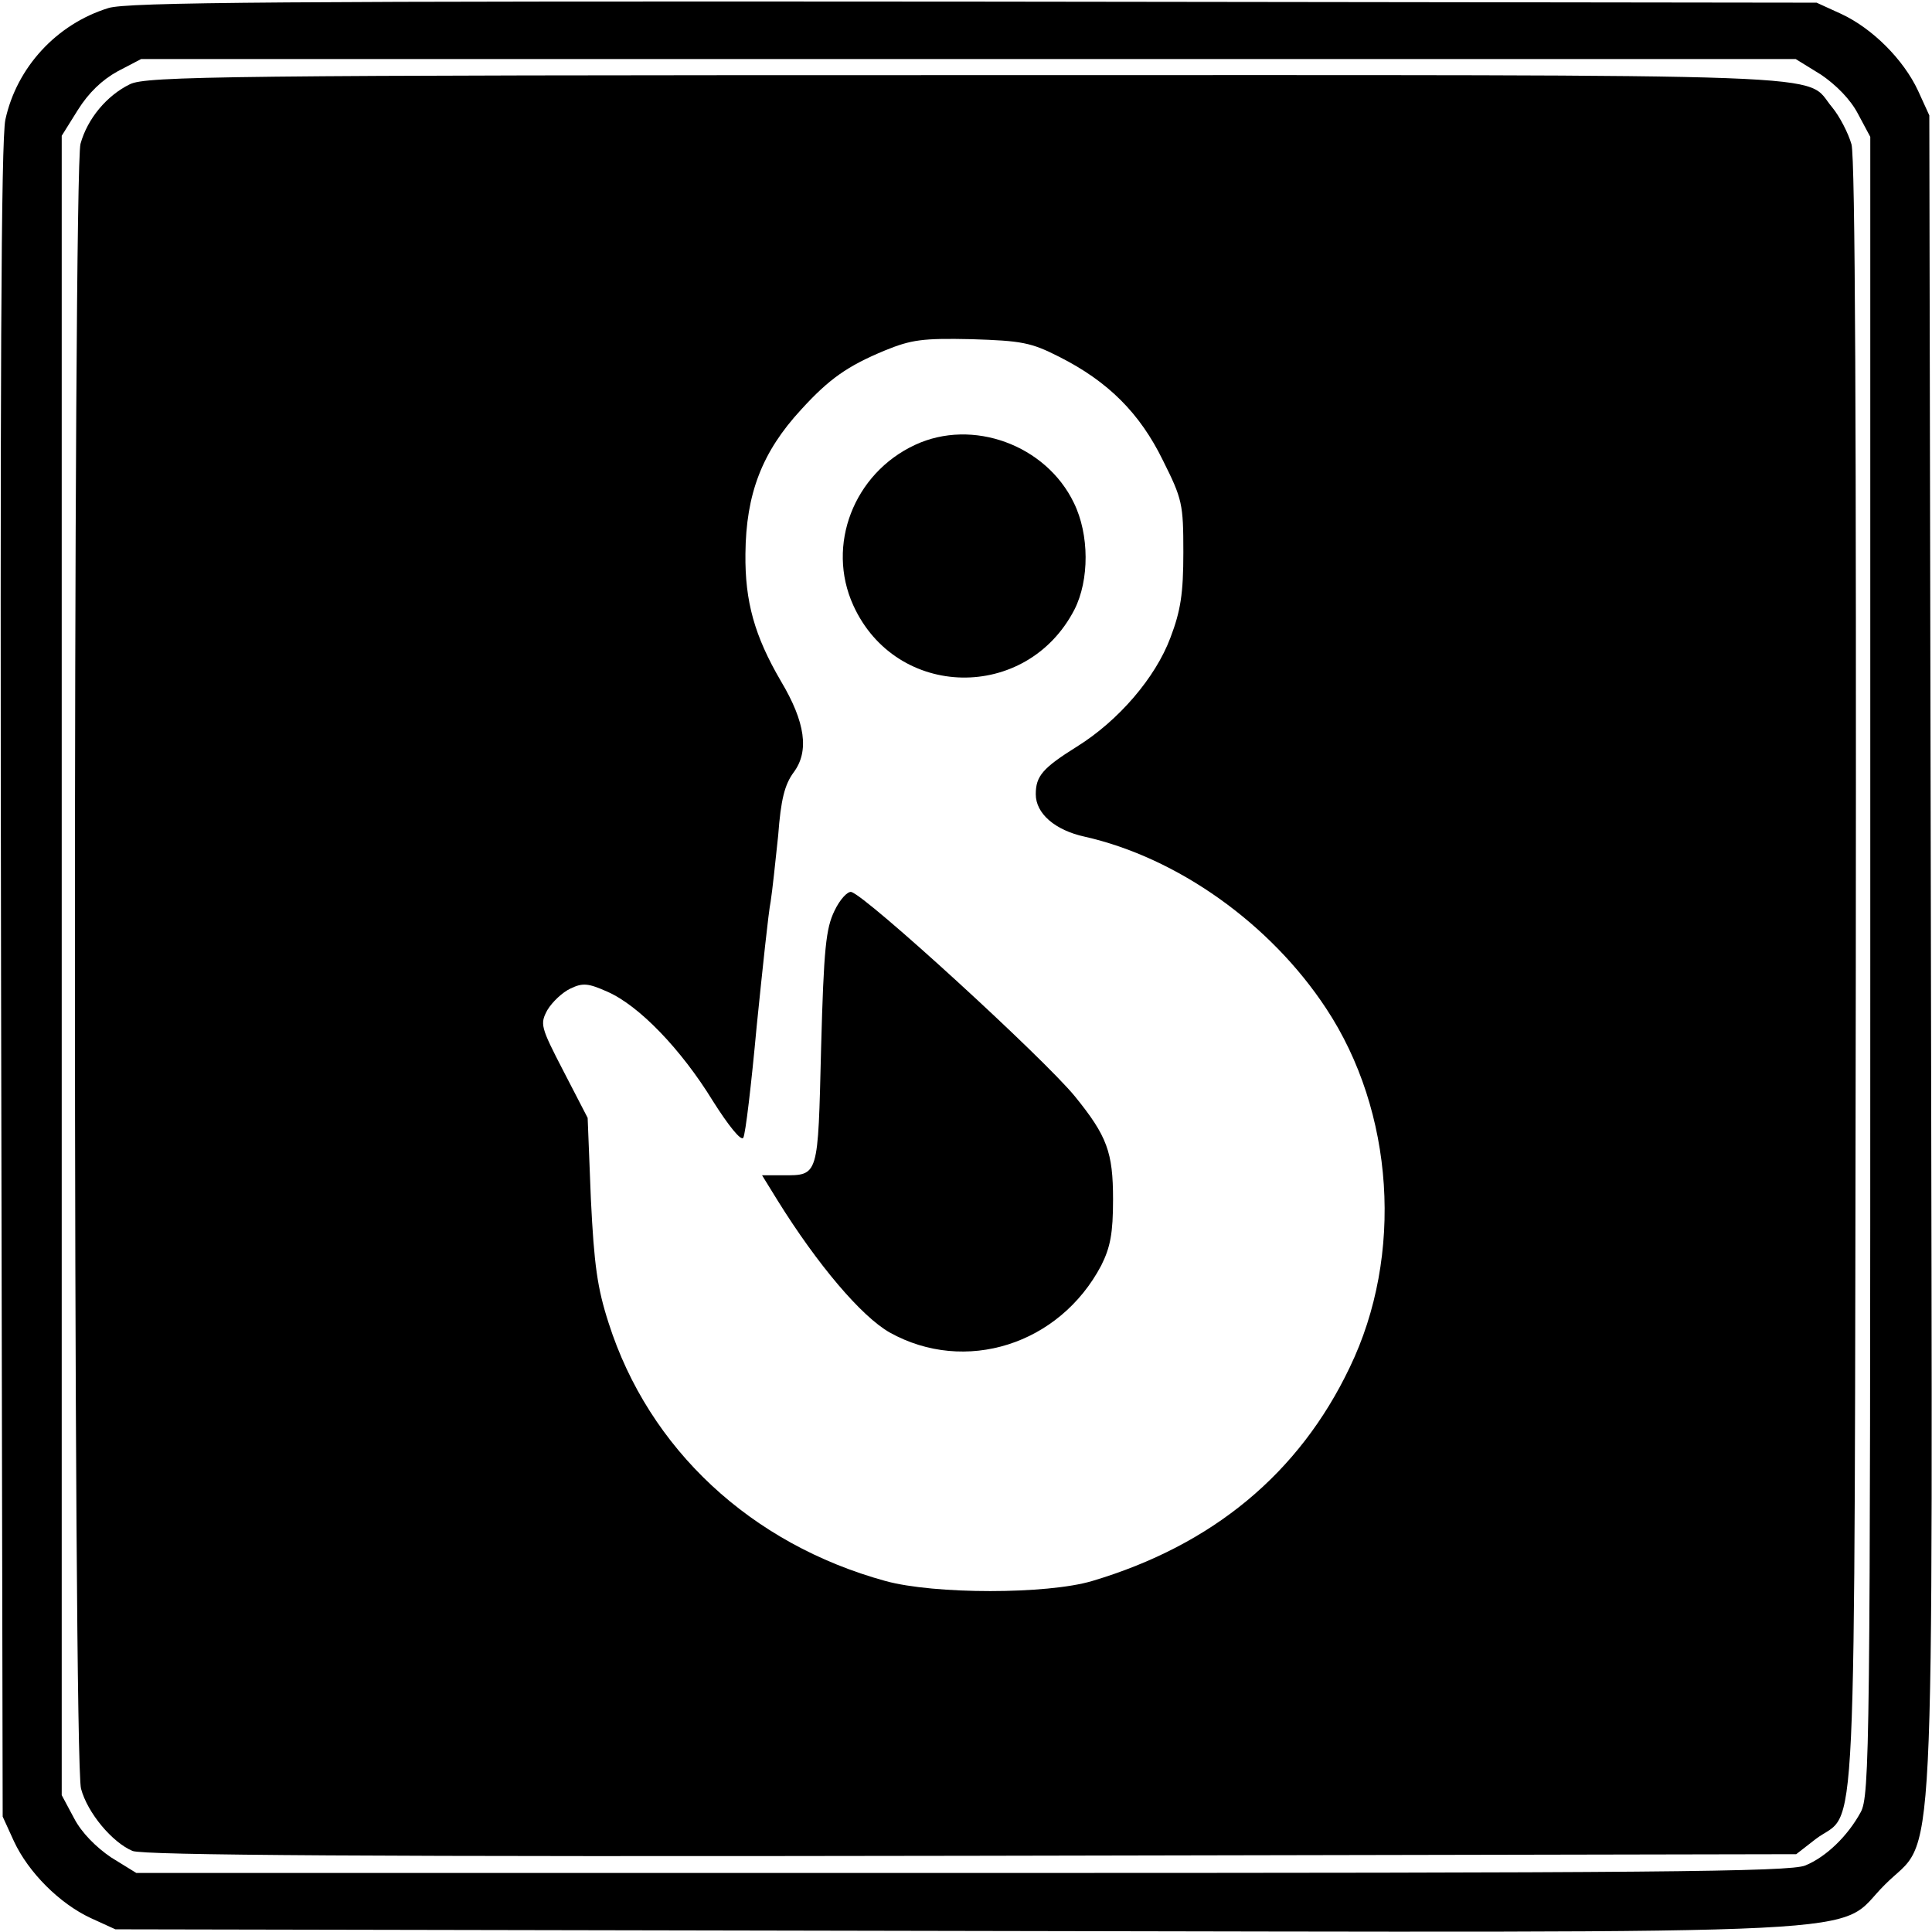
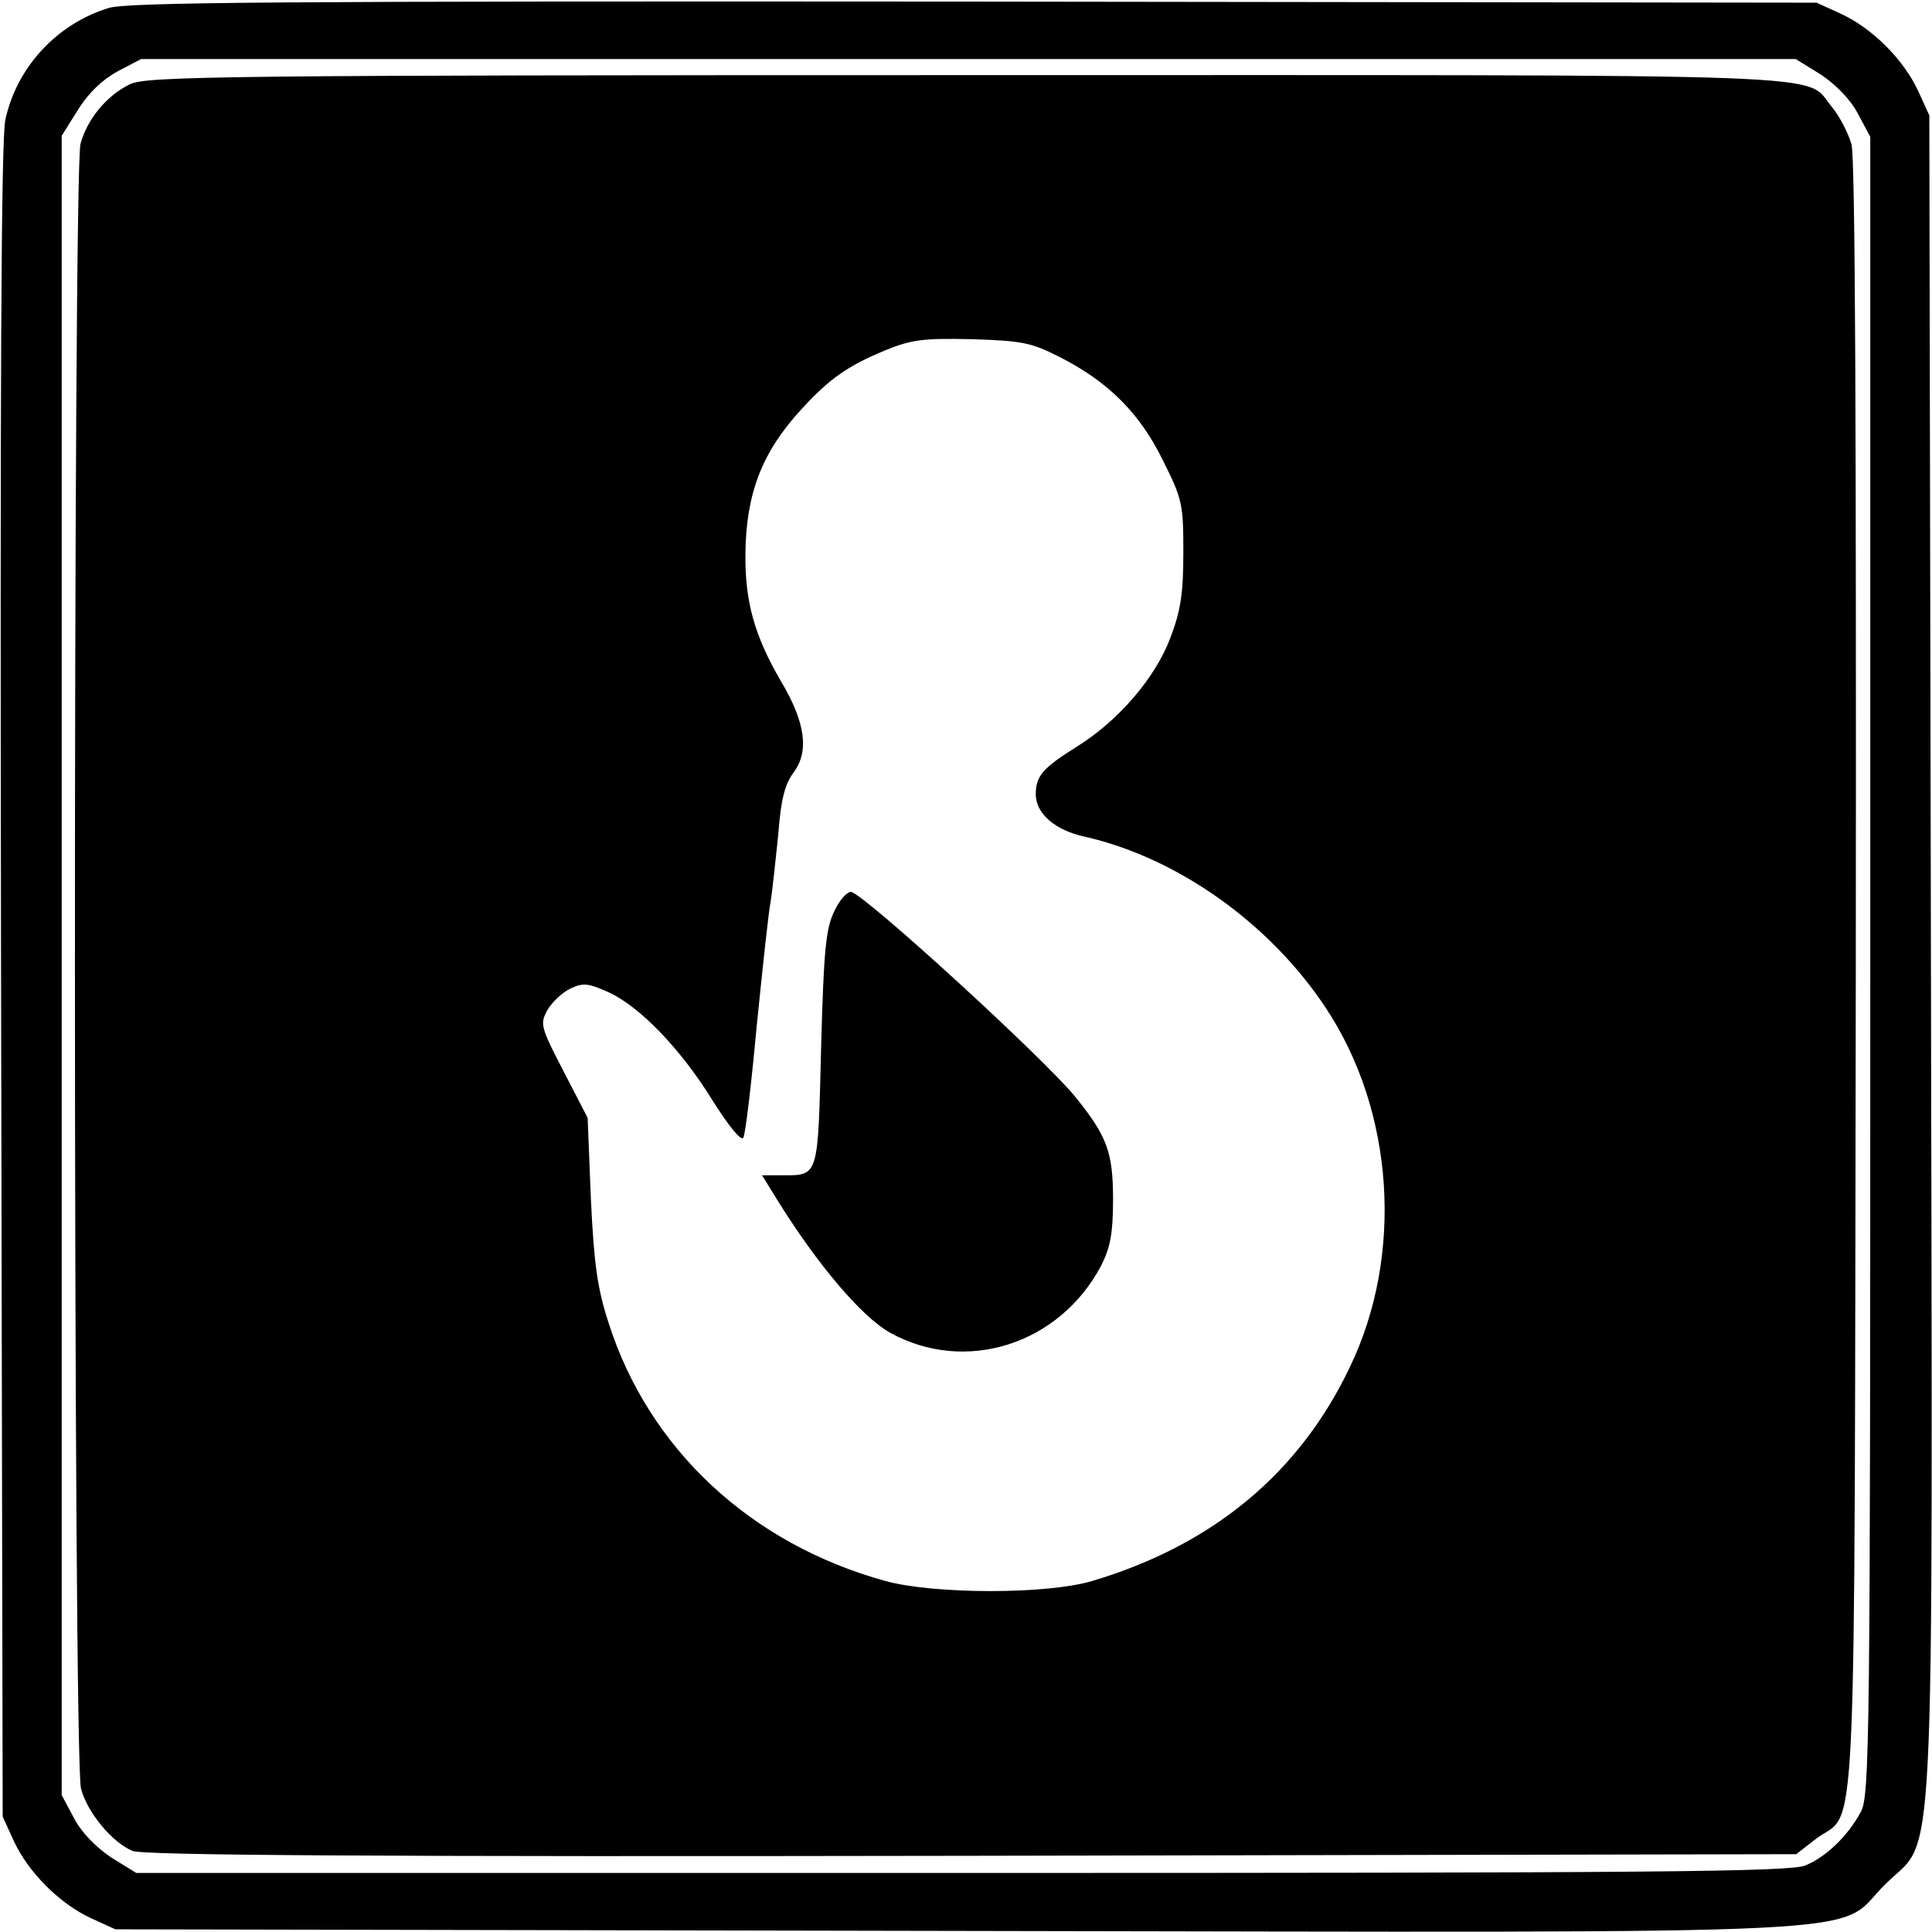
<svg xmlns="http://www.w3.org/2000/svg" version="1.0" width="360pt" height="360pt" viewBox="0 0 360 360" preserveAspectRatio="xMidYMid meet">
  <g transform="translate(0,360) scale(0.1,-0.1)" fill="#000000" stroke="none">
    <path d="M202 3585 c-97 -30 -171 -111 -192 -208 -8 -37 -10 -497 -8 -1607 l3 -1555 21 -46 c27 -58 85 -116 143 -143 l46 -21 1565 -3 c1789 -3 1635 -10 1732 86 96 97 89 -57 86 1732 l-3 1565 -21 46 c-27 58 -85 116 -143 143 l-46 21 -1570 2 c-1298 1 -1578 -1 -1613 -12z m3191 -124 c28 -19 55 -46 69 -73 l23 -43 0 -1545 c0 -1454 -1 -1547 -18 -1577 -24 -44 -64 -83 -103 -99 -28 -12 -287 -14 -1572 -14 l-1538 0 -47 29 c-28 19 -55 46 -69 73 l-23 43 0 1546 0 1546 30 48 c20 32 45 56 74 72 l44 23 1542 0 1541 0 47 -29z" />
    <path d="M242 3443 c-43 -21 -79 -64 -92 -111 -14 -52 -14 -3013 1 -3065 12 -45 58 -100 96 -116 21 -8 434 -11 1564 -9 l1536 3 36 28 c79 60 72 -88 75 1605 1 1024 -1 1526 -8 1553 -6 21 -22 52 -36 69 -55 65 66 60 -1611 60 -1386 0 -1531 -2 -1561 -17z m1732 -508 c91 -46 150 -105 193 -193 36 -72 38 -81 38 -171 0 -77 -5 -109 -24 -159 -28 -75 -97 -155 -174 -203 -64 -40 -77 -55 -77 -89 0 -36 36 -67 91 -79 173 -39 346 -162 450 -320 127 -192 145 -460 44 -669 -94 -197 -255 -331 -480 -398 -84 -25 -294 -25 -385 0 -251 69 -441 246 -516 481 -21 65 -27 108 -33 231 l-6 151 -45 87 c-43 83 -44 88 -30 114 9 15 28 33 43 40 23 11 33 10 69 -6 59 -26 137 -107 196 -203 29 -46 53 -76 57 -69 4 6 15 99 25 208 11 108 22 213 26 232 3 19 9 75 14 123 5 67 12 95 29 118 29 39 22 93 -24 170 -49 84 -67 148 -66 237 1 112 31 190 104 269 52 57 86 81 156 110 49 20 70 23 161 21 94 -3 111 -6 164 -33z" />
-     <path d="M1705 2771 c-114 -53 -166 -187 -115 -299 80 -176 323 -180 412 -8 28 55 28 140 -1 199 -52 108 -189 158 -296 108z" />
    <path d="M1555 1903 c-16 -33 -20 -69 -25 -256 -6 -241 -4 -237 -72 -237 l-38 0 29 -47 c74 -119 156 -216 209 -246 140 -78 316 -23 394 125 17 34 22 60 22 123 0 88 -11 118 -71 192 -58 71 -390 375 -417 381 -7 1 -21 -14 -31 -35z" />
  </g>
</svg>